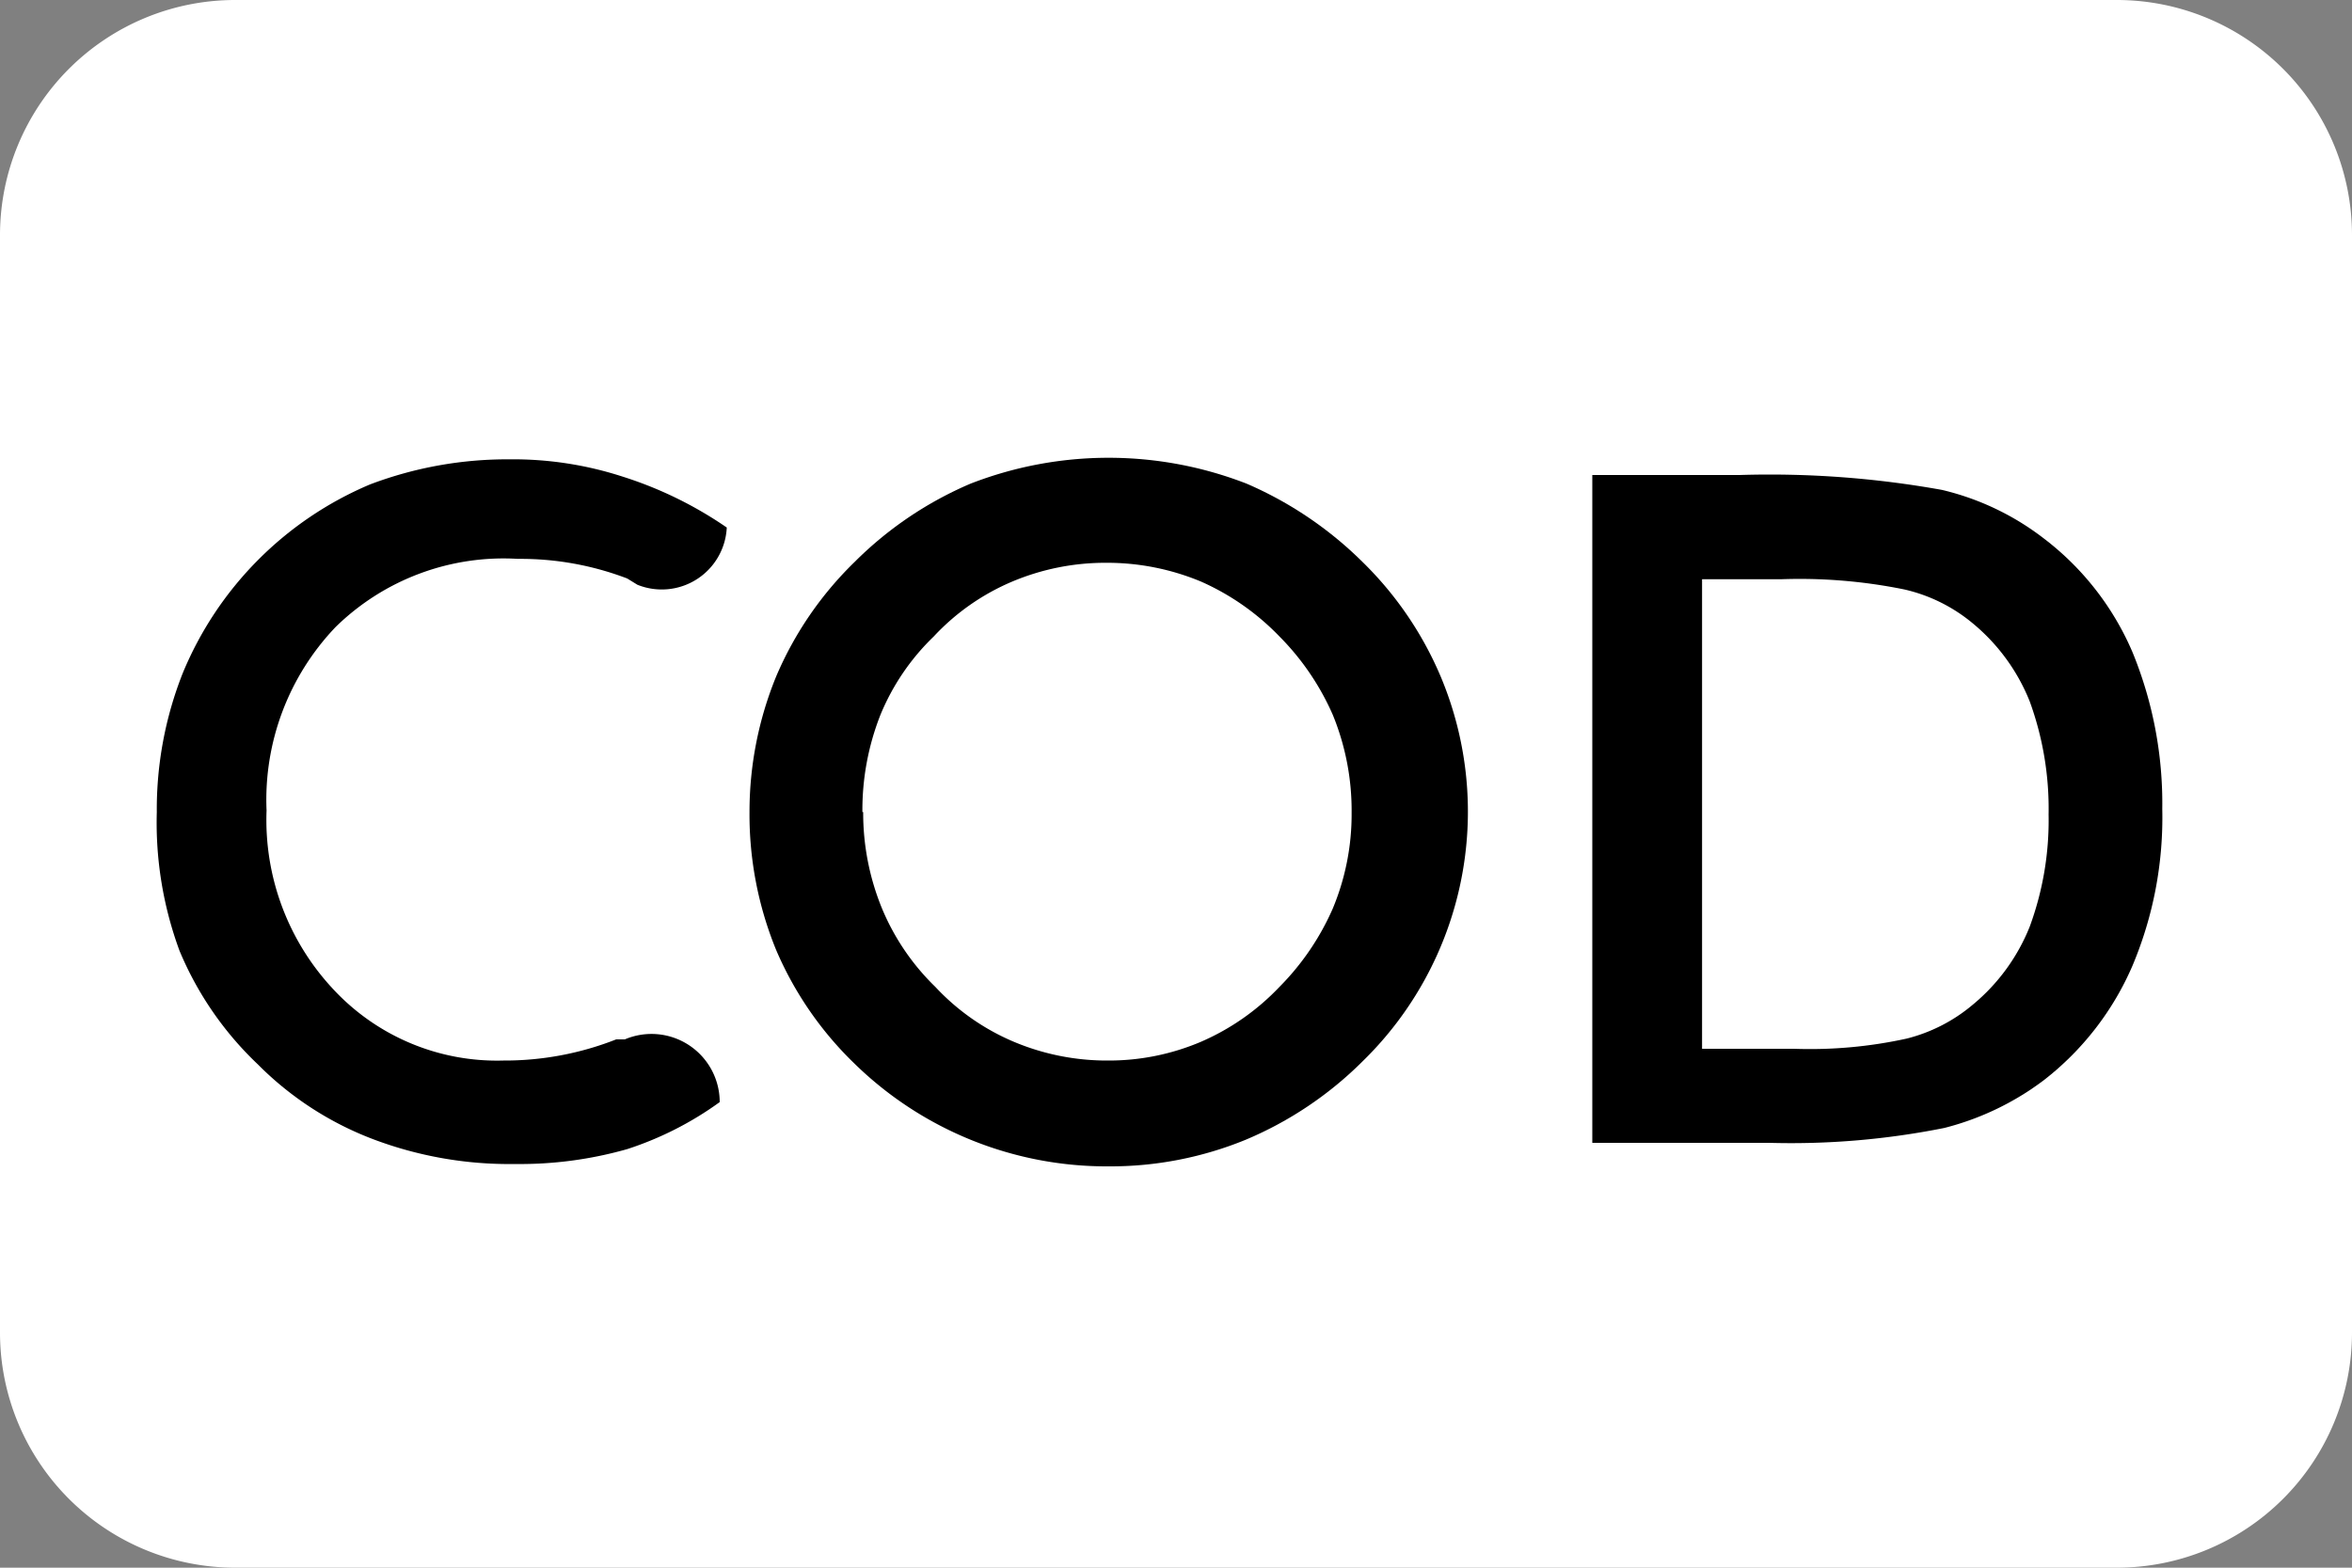
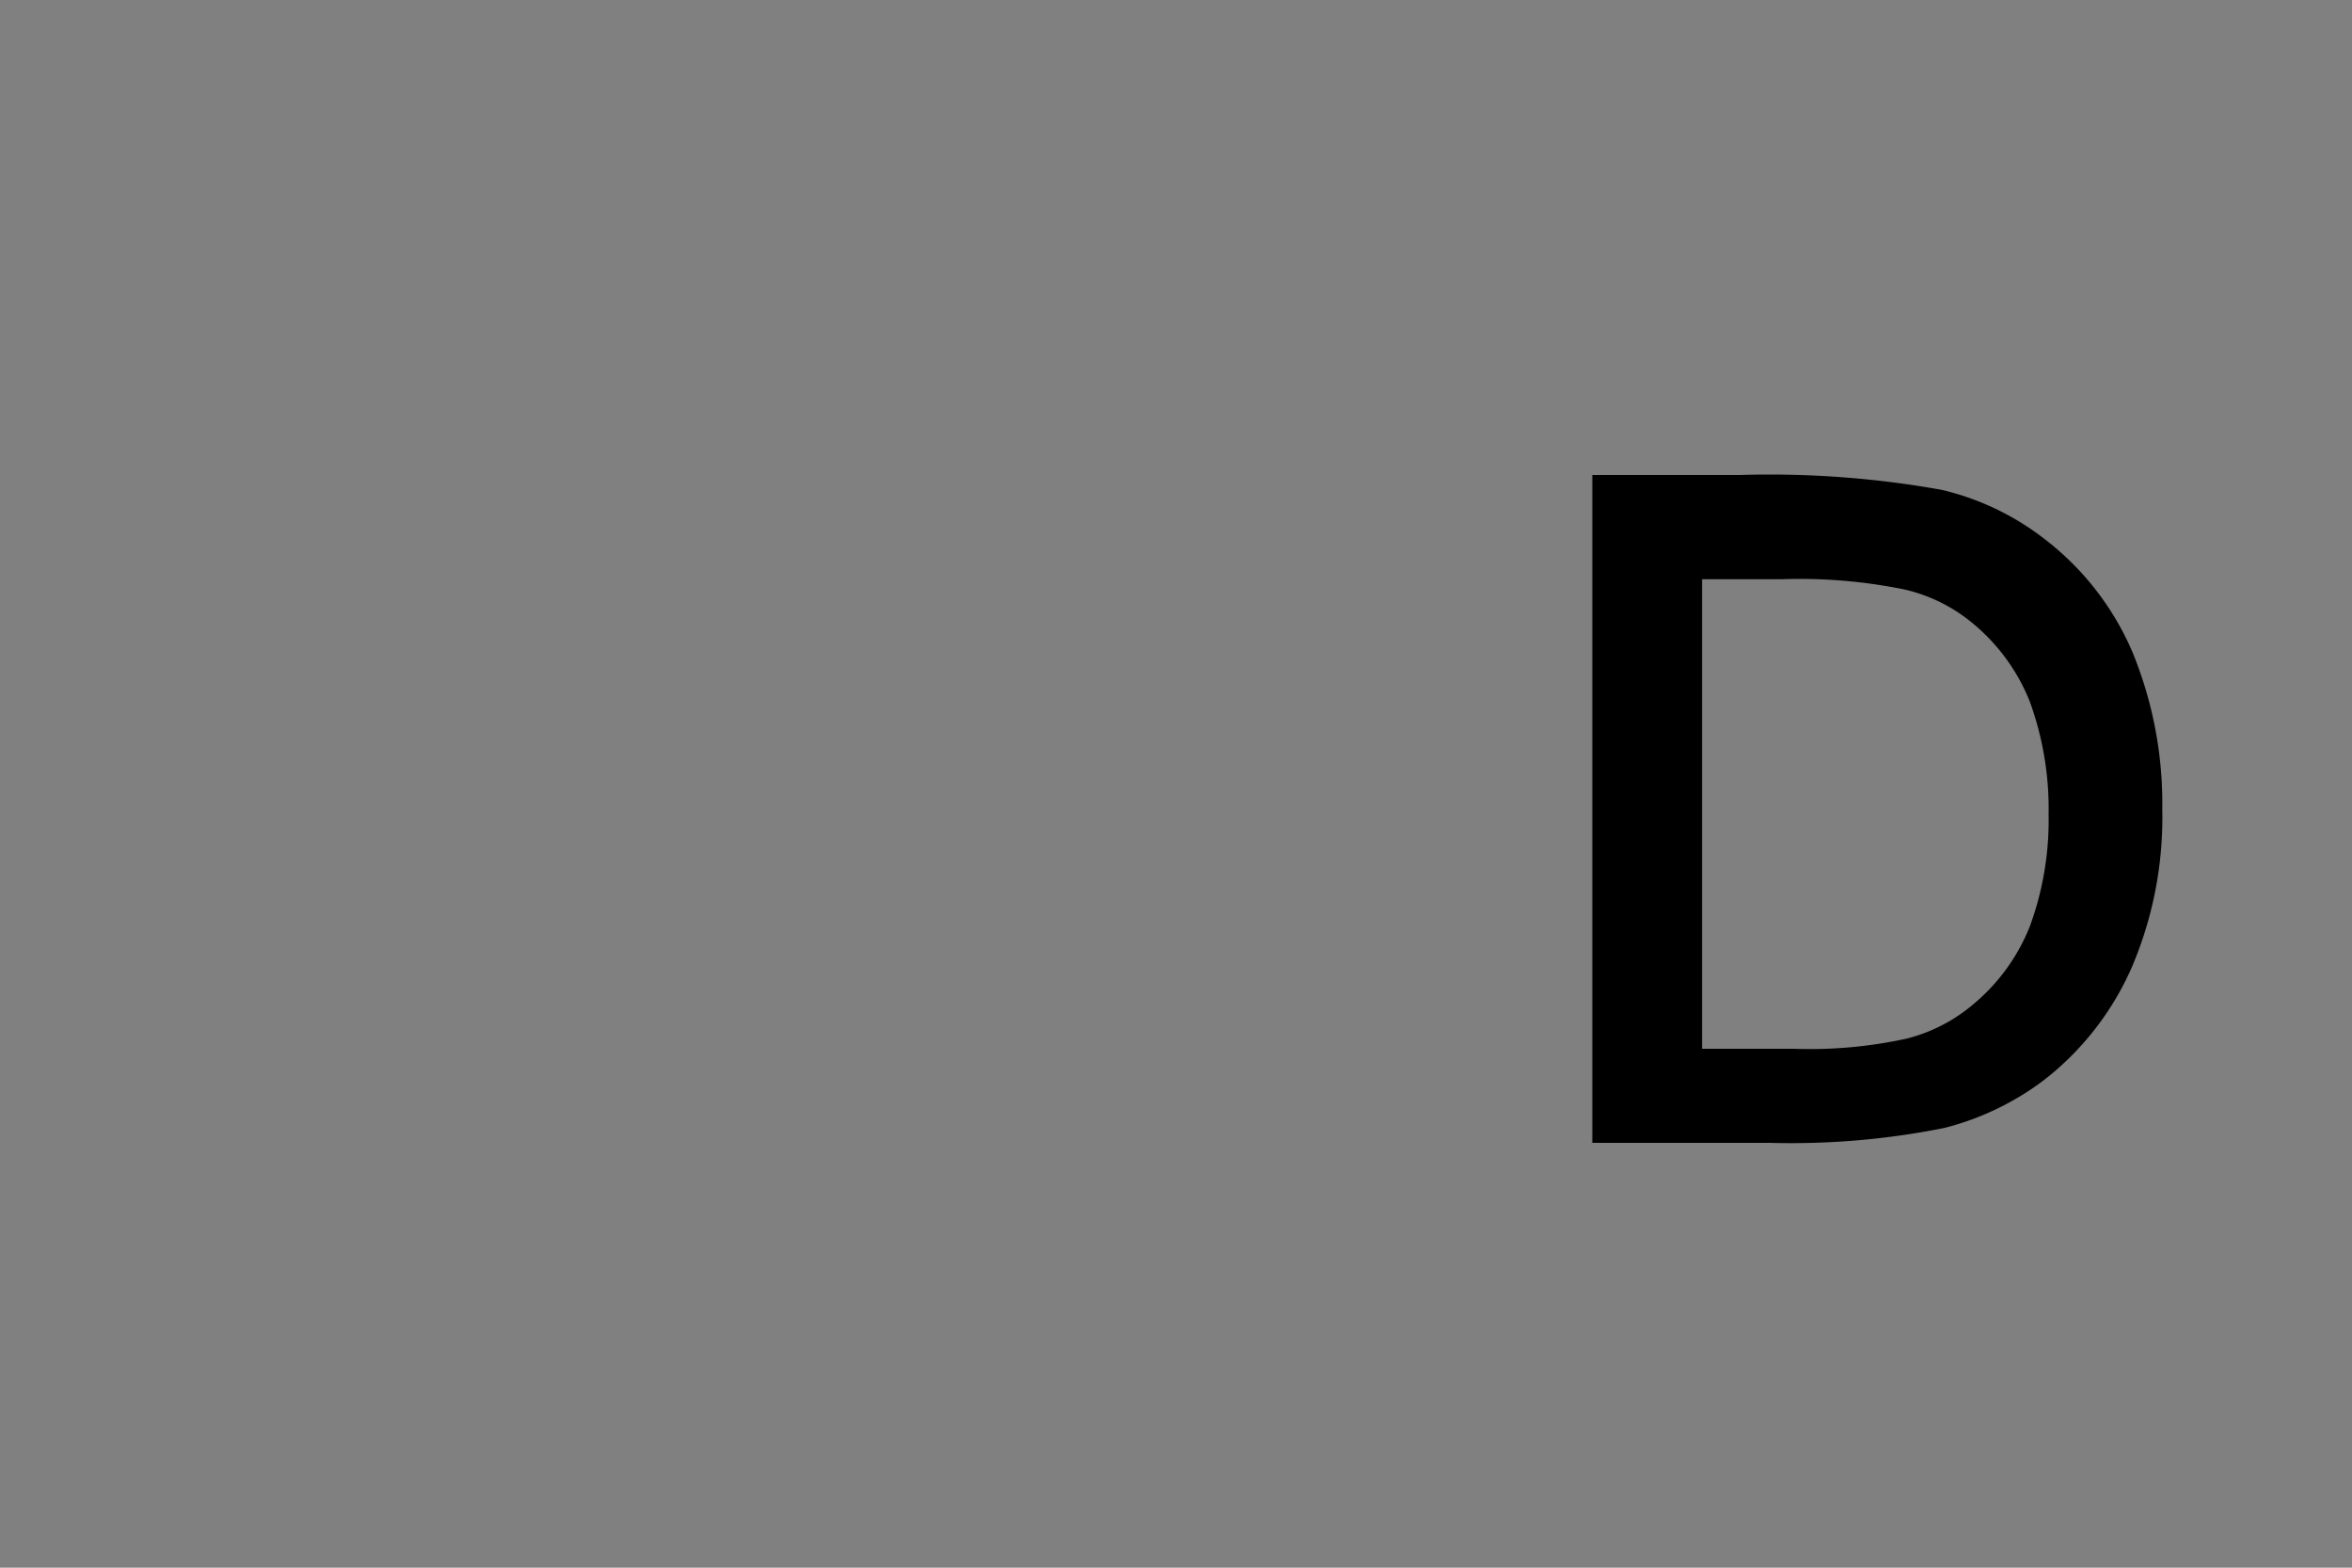
<svg xmlns="http://www.w3.org/2000/svg" id="Layer_1" data-name="Layer 1" viewBox="0 0 30 20">
  <rect x="0" y="0" width="30" height="20" fill="#808080" stroke="none" />
  <defs>
    <style>.cls-1{fill:#fff;}</style>
  </defs>
-   <path class="cls-1" d="M3,0H27a3,3,0,0,1,3,3V17a3,3,0,0,1-3,3H3a3,3,0,0,1-3-3V3A3,3,0,0,1,3,0Z" />
-   <path d="M2,10.36a4.72,4.72,0,0,1,.33-1.77A4.46,4.46,0,0,1,4.72,6.18,4.94,4.94,0,0,1,6.5,5.86a4.52,4.52,0,0,1,1.44.22,5,5,0,0,1,1.33.65h0a.83.83,0,0,1-1.14.73L8,7.38a3.81,3.81,0,0,0-1.39-.25A3.06,3.06,0,0,0,4.28,8a3.19,3.19,0,0,0-.88,2.34,3.16,3.16,0,0,0,.86,2.29,2.85,2.85,0,0,0,2.16.9,3.88,3.88,0,0,0,1.44-.27l.11,0a.87.87,0,0,1,1.21.8h0A4.23,4.23,0,0,1,8,14.66a5,5,0,0,1-1.43.19,4.91,4.91,0,0,1-1.82-.32,4.14,4.14,0,0,1-1.46-.95,4.25,4.25,0,0,1-1-1.45A4.72,4.72,0,0,1,2,10.36Z" />
-   <path d="M9.56,10.36A4.56,4.56,0,0,1,9.9,8.63a4.48,4.48,0,0,1,1-1.46,4.69,4.69,0,0,1,1.48-1,4.86,4.86,0,0,1,3.52,0,4.8,4.8,0,0,1,1.48,1,4.49,4.49,0,0,1,1,1.47,4.45,4.45,0,0,1-1,4.9,4.67,4.67,0,0,1-1.49,1,4.55,4.55,0,0,1-1.75.34,4.6,4.6,0,0,1-3.24-1.31,4.44,4.44,0,0,1-1-1.45A4.56,4.56,0,0,1,9.56,10.36Zm1.45,0a3.21,3.21,0,0,0,.24,1.23,3,3,0,0,0,.68,1,2.92,2.92,0,0,0,1,.7,3.06,3.06,0,0,0,1.2.24,3,3,0,0,0,1.19-.24,3.05,3.05,0,0,0,1-.7,3.29,3.29,0,0,0,.68-1,3.12,3.12,0,0,0,.24-1.22A3.22,3.22,0,0,0,17,9.12a3.29,3.29,0,0,0-.68-1,3.17,3.17,0,0,0-1-.7,3.11,3.11,0,0,0-1.21-.24,3.06,3.06,0,0,0-1.2.24,2.92,2.92,0,0,0-1,.7,2.94,2.94,0,0,0-.68,1A3.31,3.31,0,0,0,11,10.36Z" />
  <path d="M20.31,14.63V6.06h1.88a12.42,12.42,0,0,1,2.58.19,3.41,3.41,0,0,1,1.3.62A3.6,3.6,0,0,1,27.2,8.32a5.08,5.08,0,0,1,.38,2,4.87,4.87,0,0,1-.38,2,3.7,3.7,0,0,1-1.13,1.46,3.56,3.56,0,0,1-1.27.61,9.94,9.94,0,0,1-2.23.19H20.31Zm1.4-1.25h1.17a5.76,5.76,0,0,0,1.44-.13,2.1,2.1,0,0,0,.84-.43,2.49,2.49,0,0,0,.73-1,3.93,3.93,0,0,0,.24-1.43,4,4,0,0,0-.24-1.44,2.49,2.49,0,0,0-.73-1,2.09,2.09,0,0,0-.87-.43,6.69,6.69,0,0,0-1.58-.13h-1Z" />
</svg>